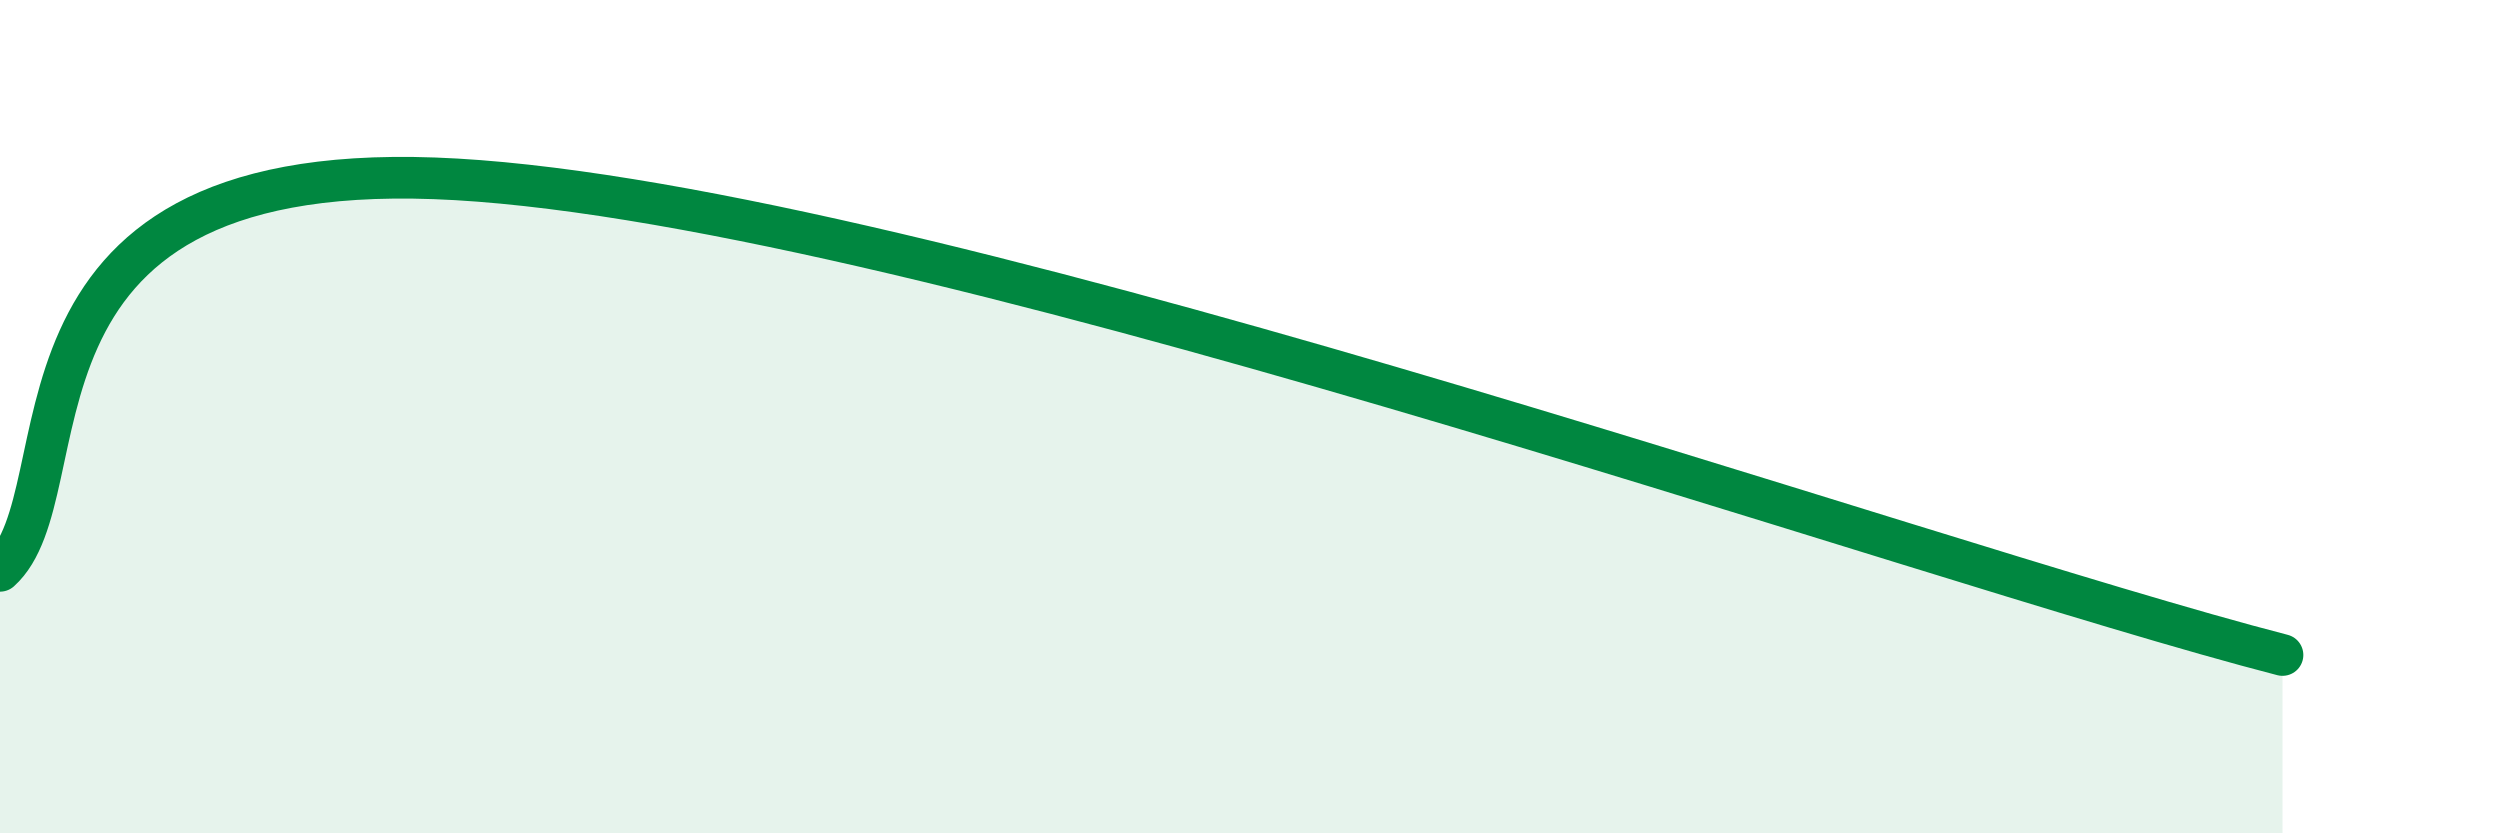
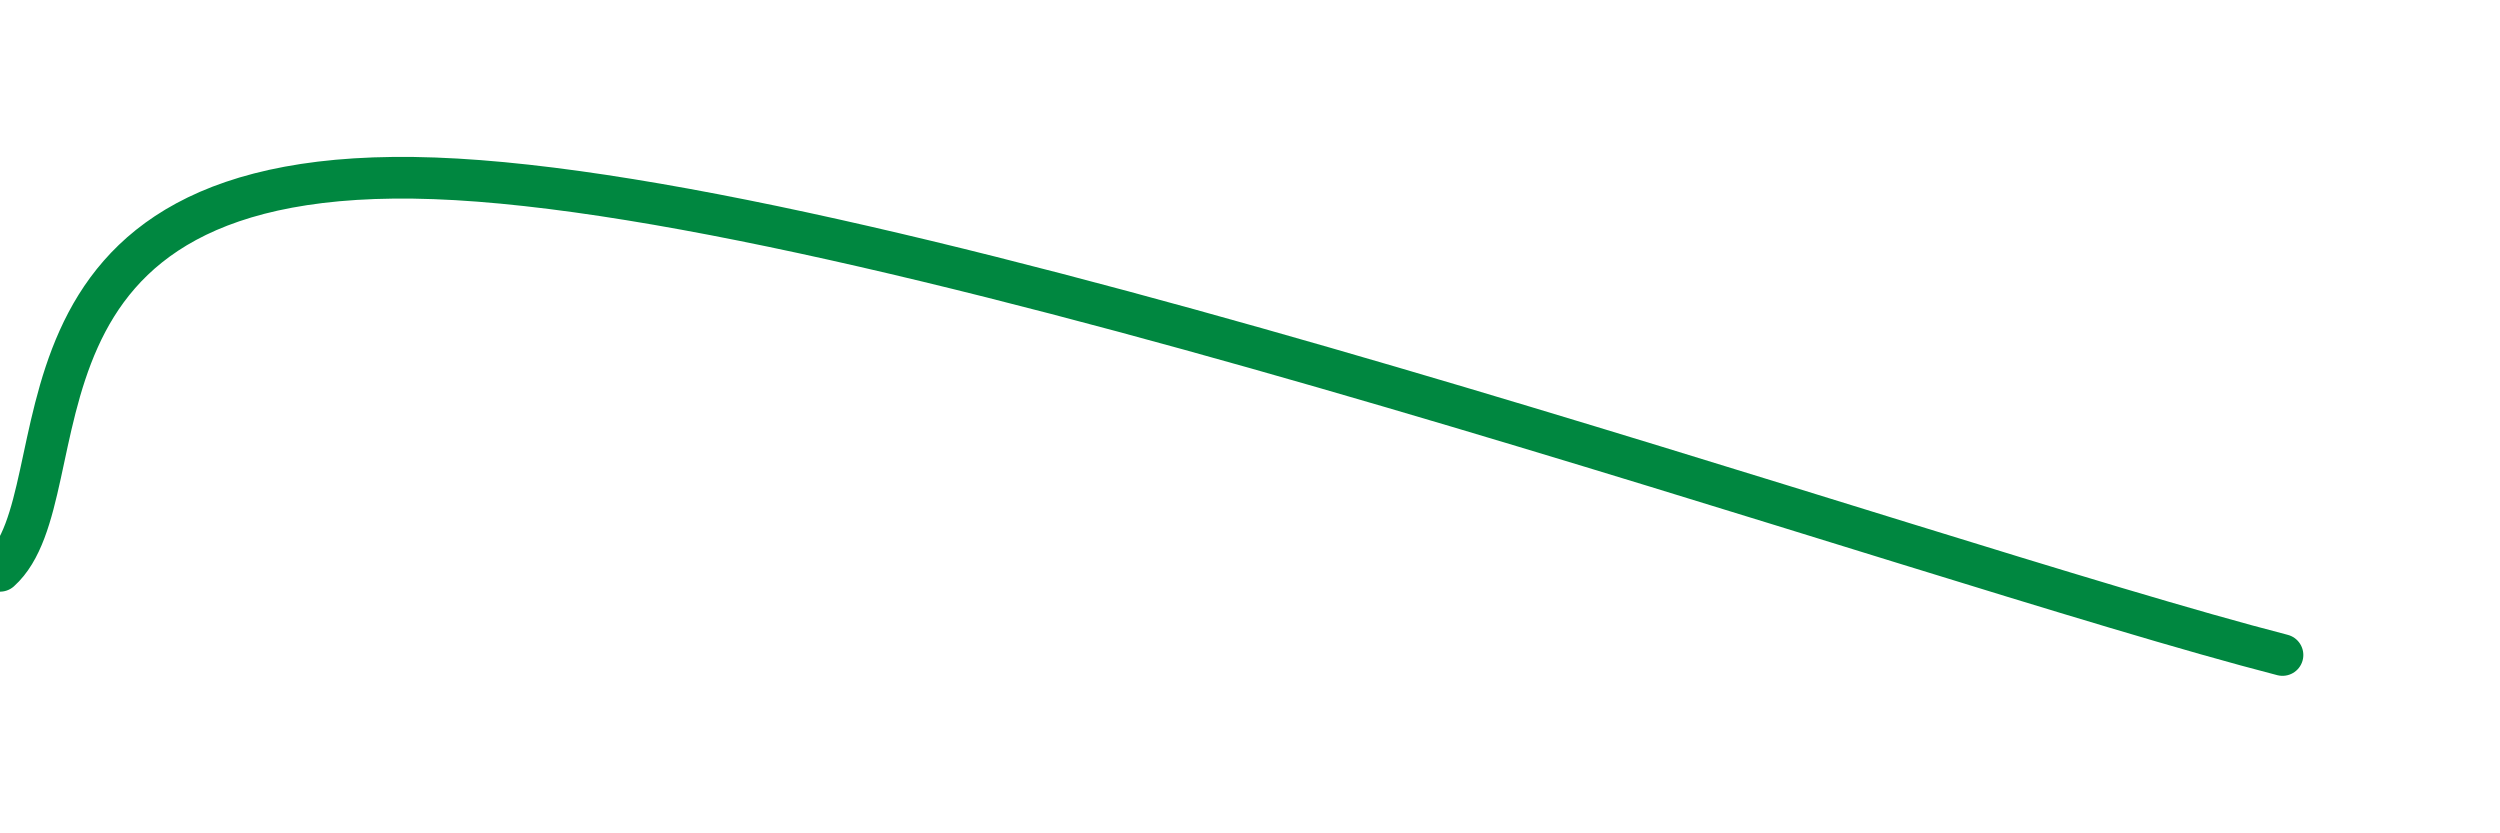
<svg xmlns="http://www.w3.org/2000/svg" width="60" height="20" viewBox="0 0 60 20">
-   <path d="M 0,13.7 C 2.09,11.82 -0.53,3.88 10.43,4.28 C 21.39,4.68 45.91,13.43 54.78,15.72L54.78 20L0 20Z" fill="#008740" opacity="0.1" stroke-linecap="round" stroke-linejoin="round" />
  <path d="M 0,13.7 C 2.09,11.82 -0.53,3.88 10.43,4.28 C 21.39,4.68 45.91,13.43 54.78,15.72" stroke="#008740" stroke-width="1" fill="none" stroke-linecap="round" stroke-linejoin="round" />
</svg>